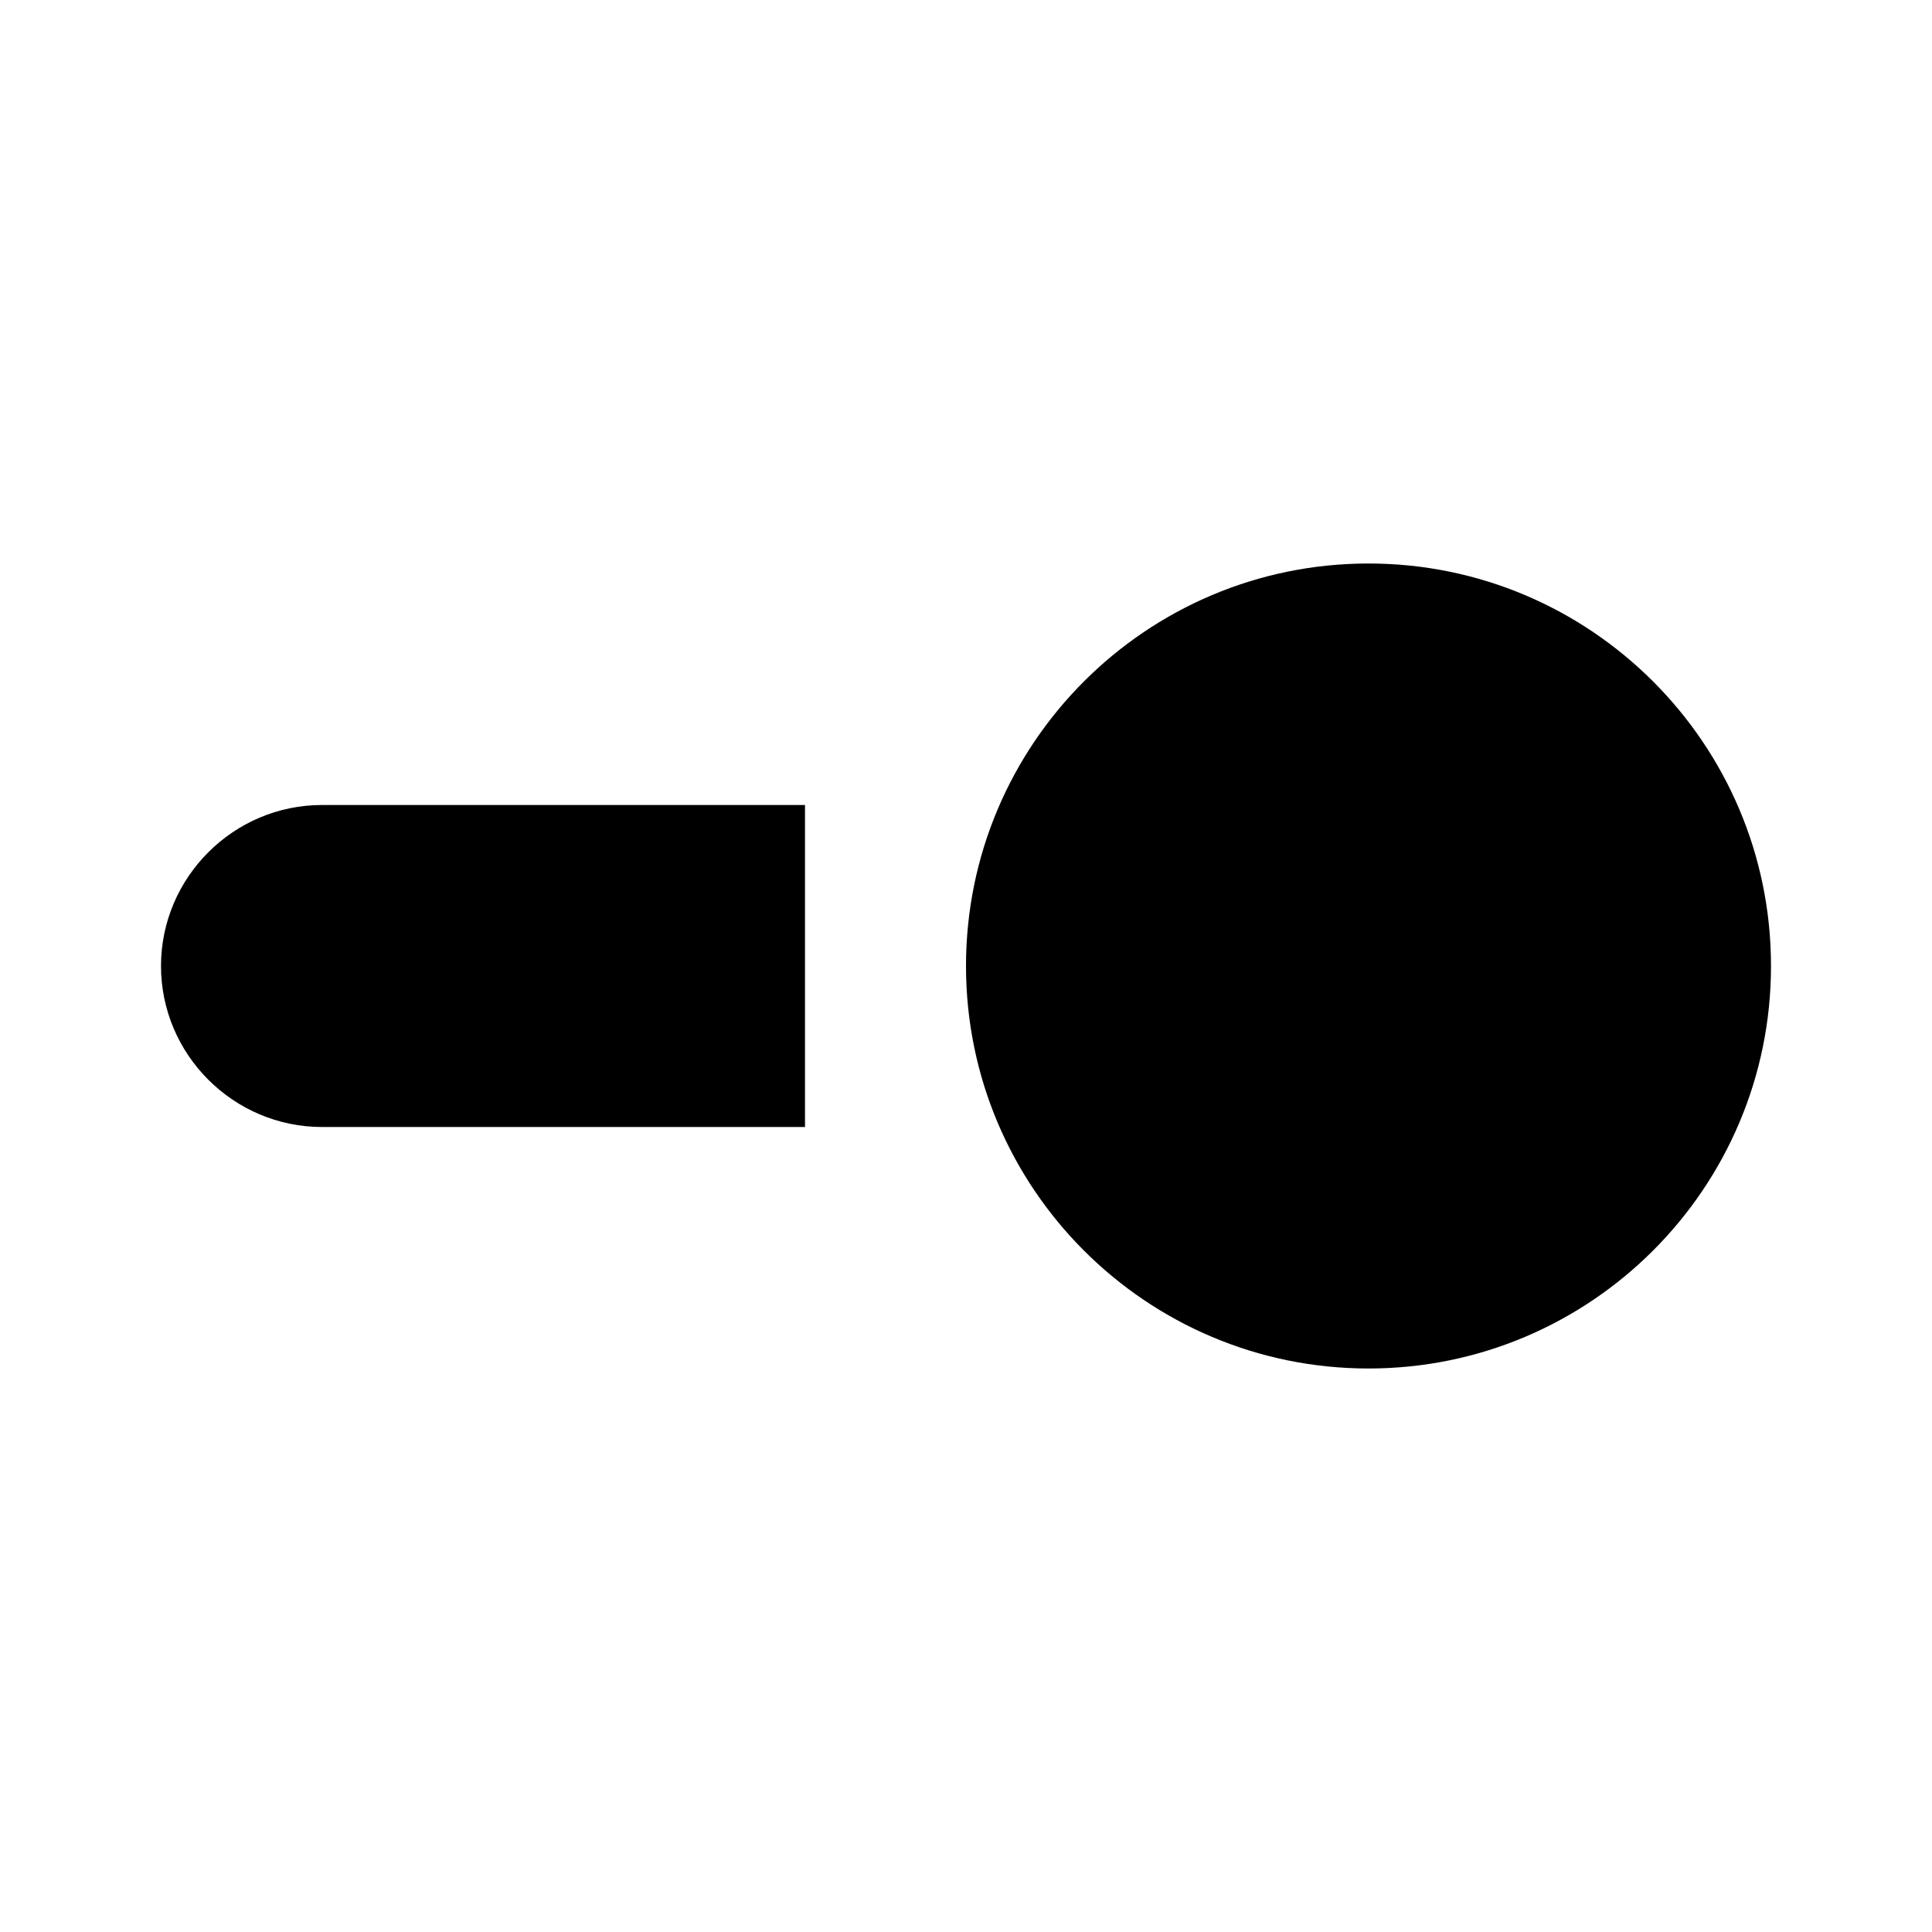
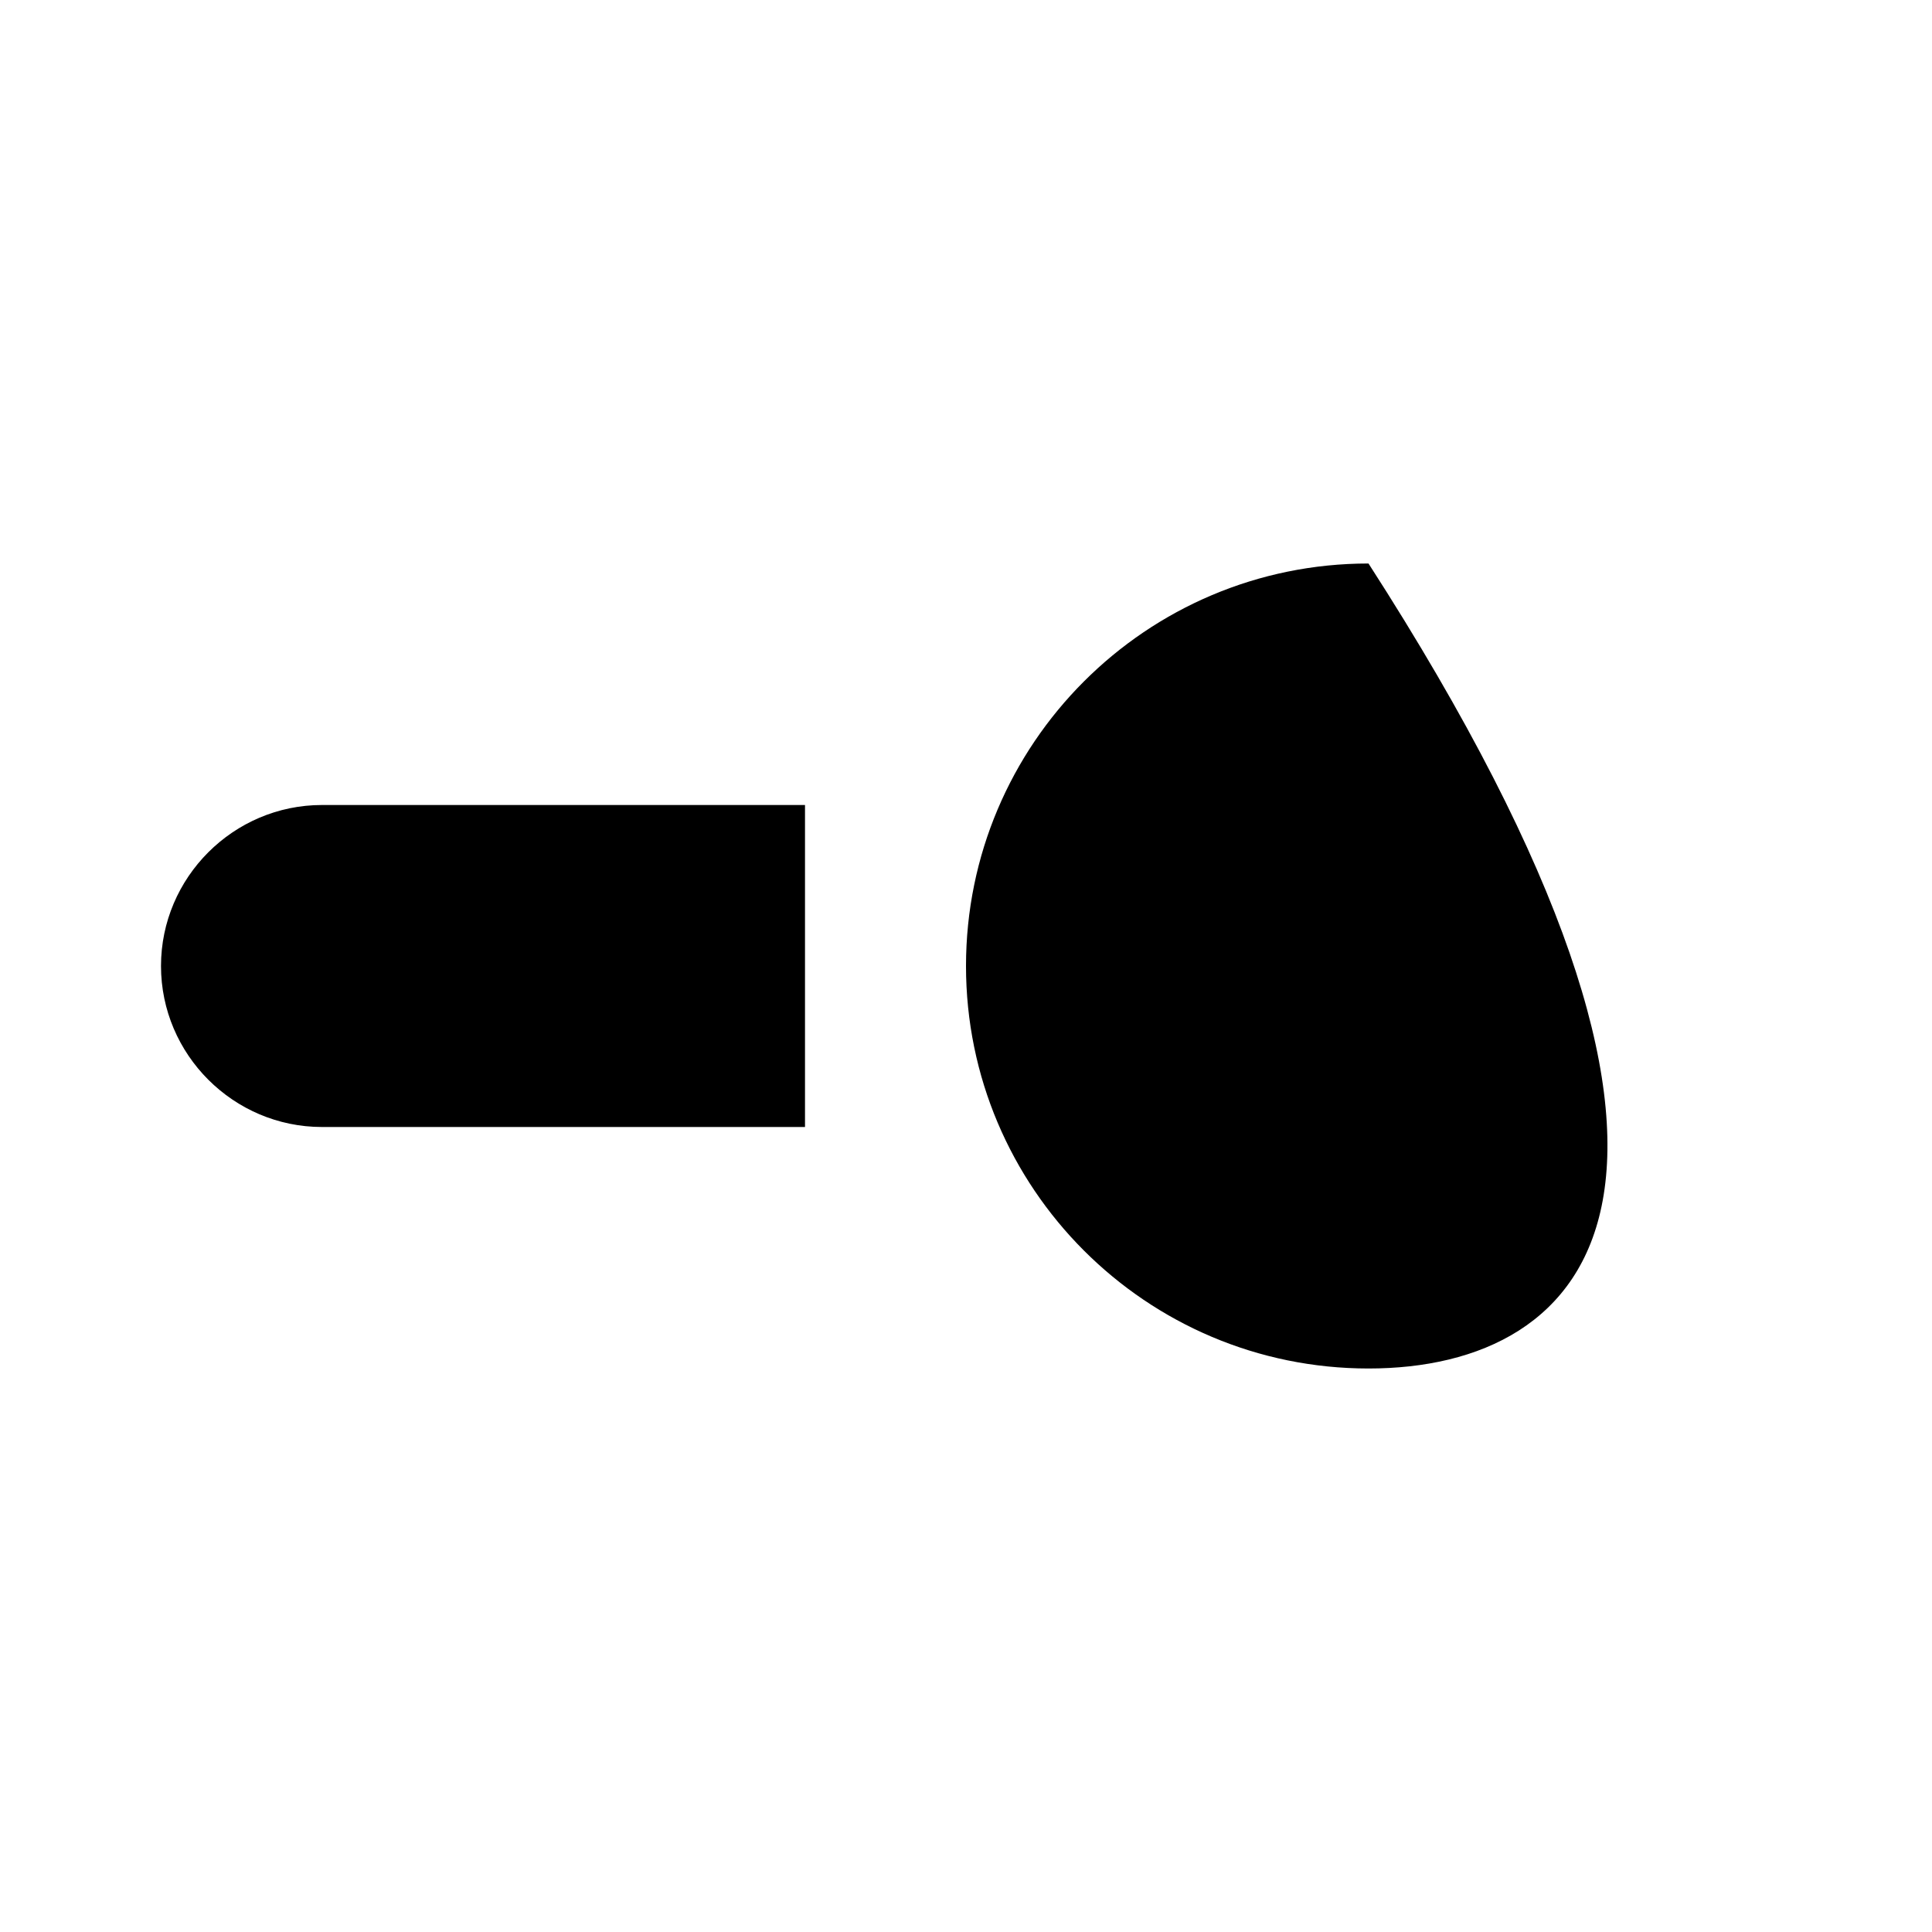
<svg xmlns="http://www.w3.org/2000/svg" version="1.1" width="24" height="24" viewBox="0 0 24 24">
-   <path d="M17,7C19.76,7 22,9.24 22,12C22,14.76 19.76,17 17,17C14.24,17 12,14.76 12,12C12,9.24 14.24,7 17,7M4,14C2.9,14 2,13.1 2,12C2,10.9 2.9,10 4,10H10V14H4Z" />
+   <path d="M17,7C22,14.76 19.76,17 17,17C14.24,17 12,14.76 12,12C12,9.24 14.24,7 17,7M4,14C2.9,14 2,13.1 2,12C2,10.9 2.9,10 4,10H10V14H4Z" />
</svg>